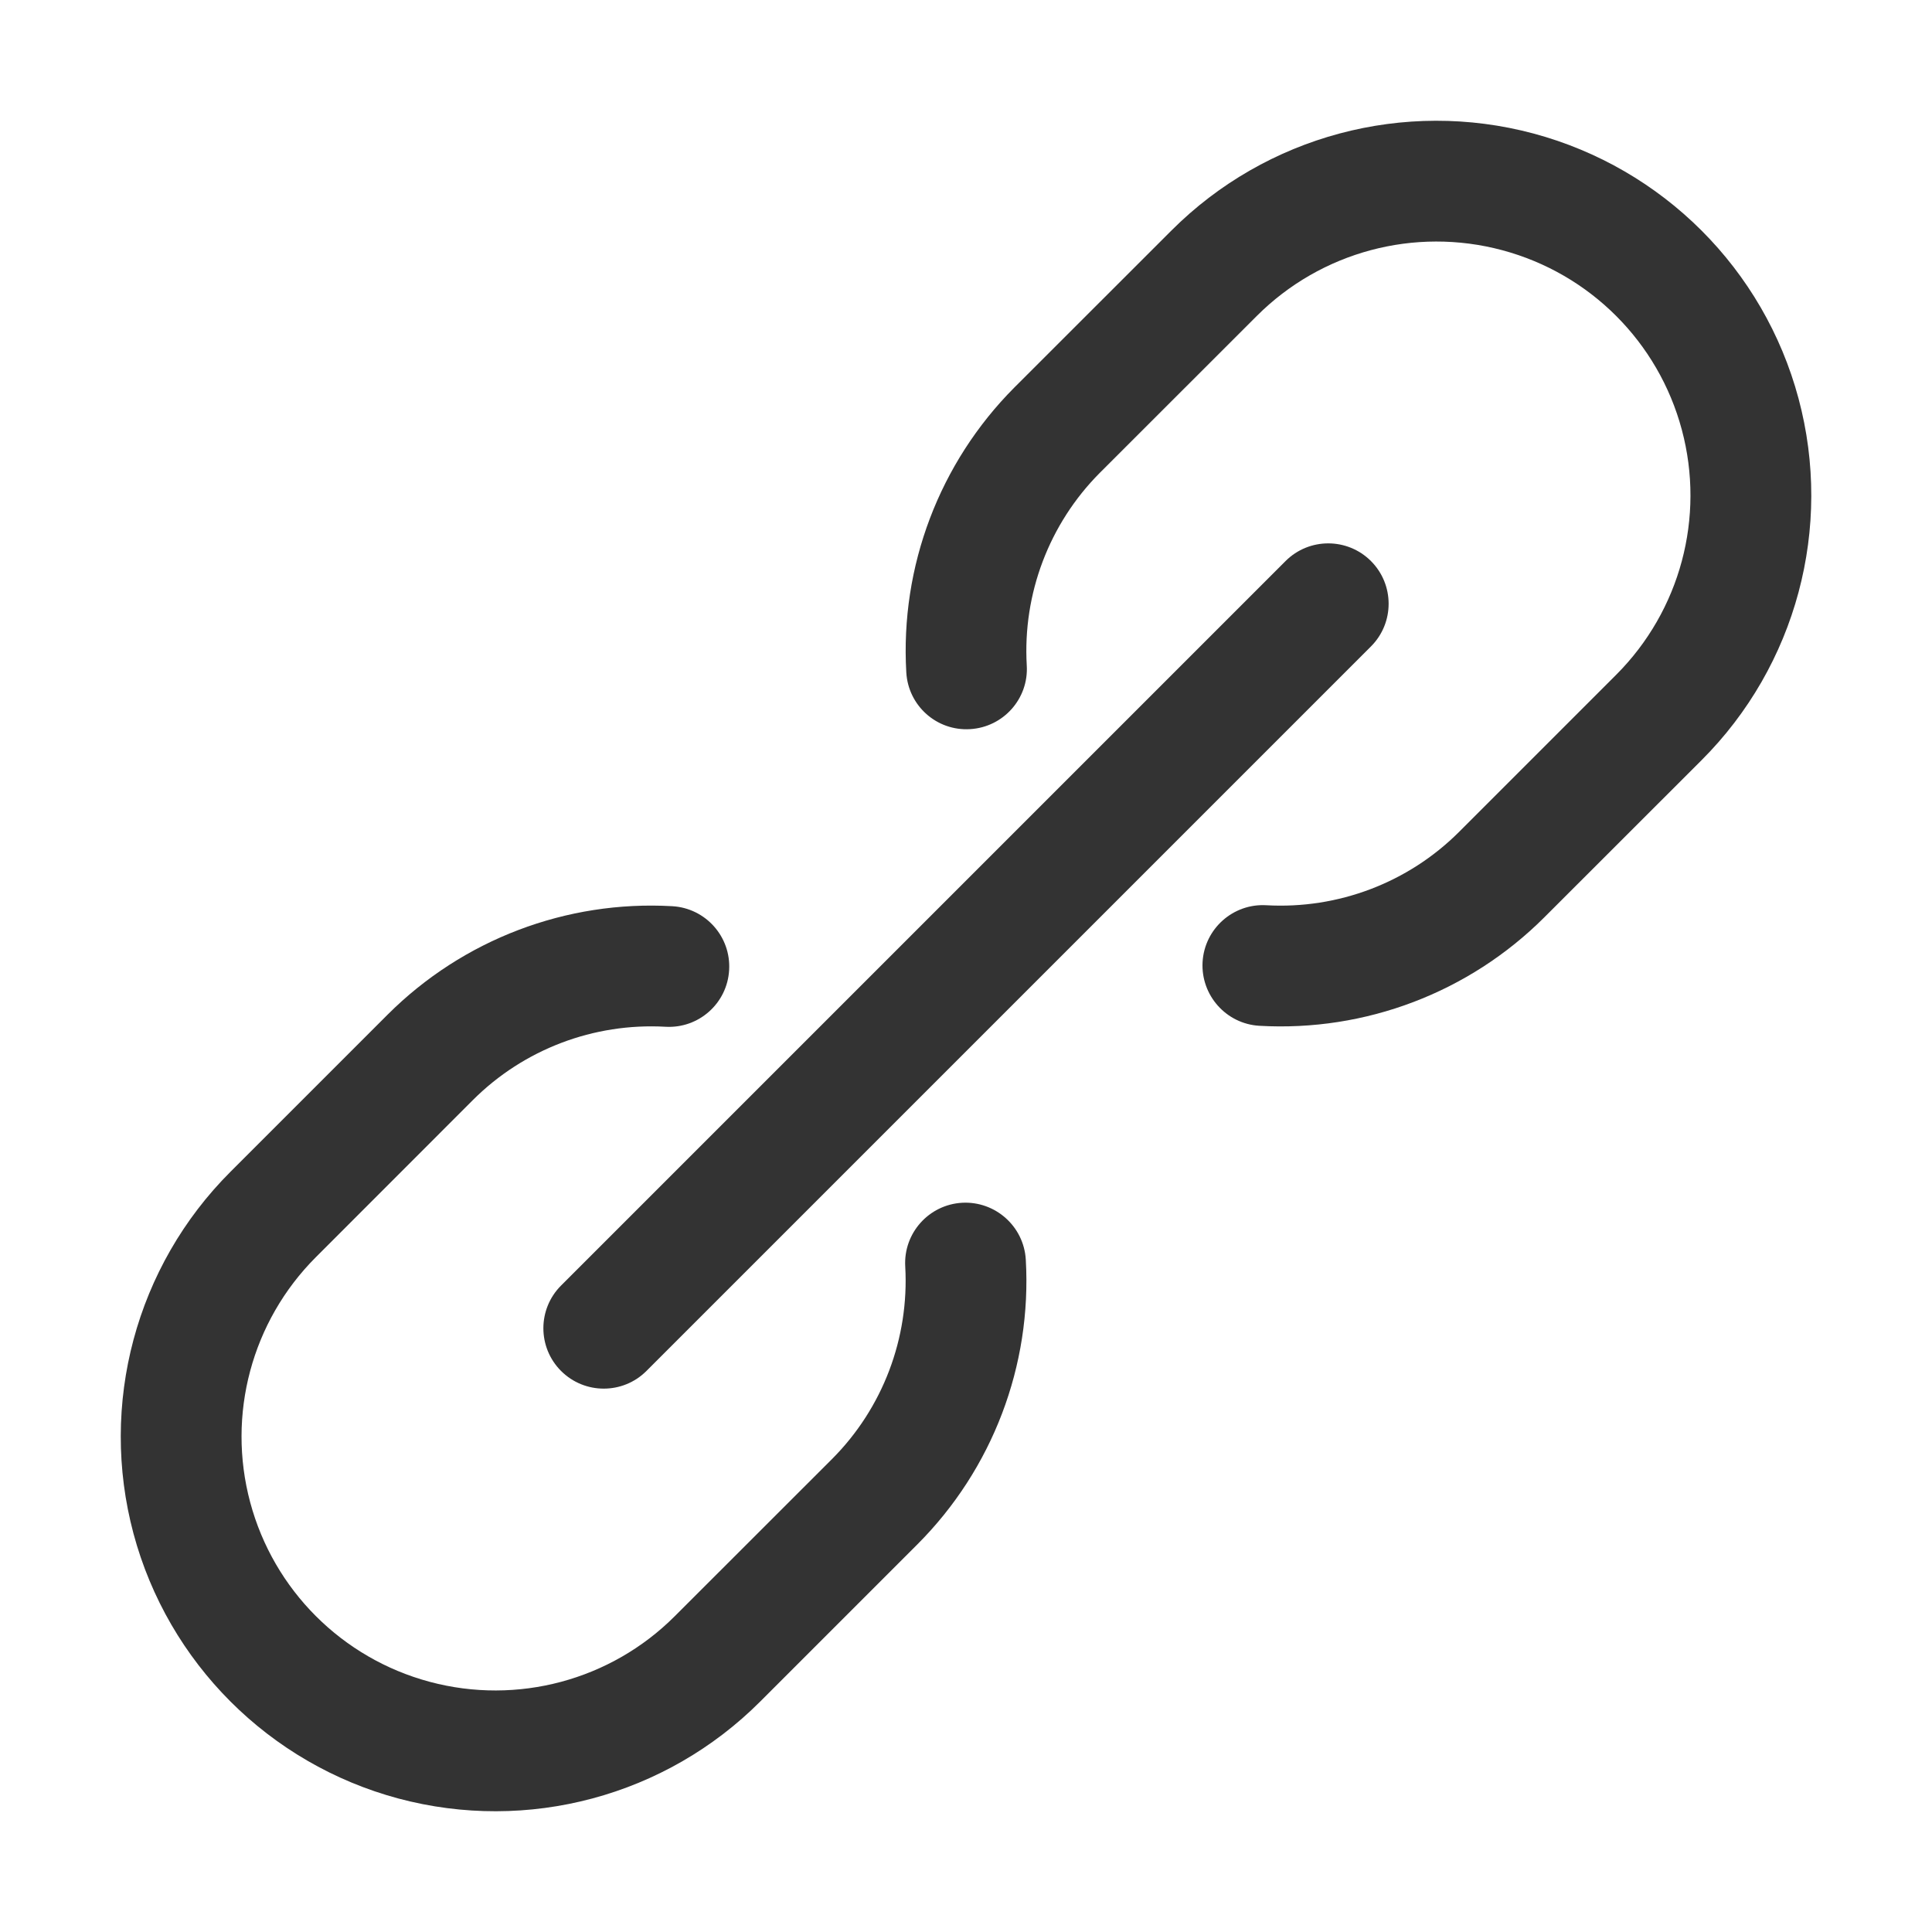
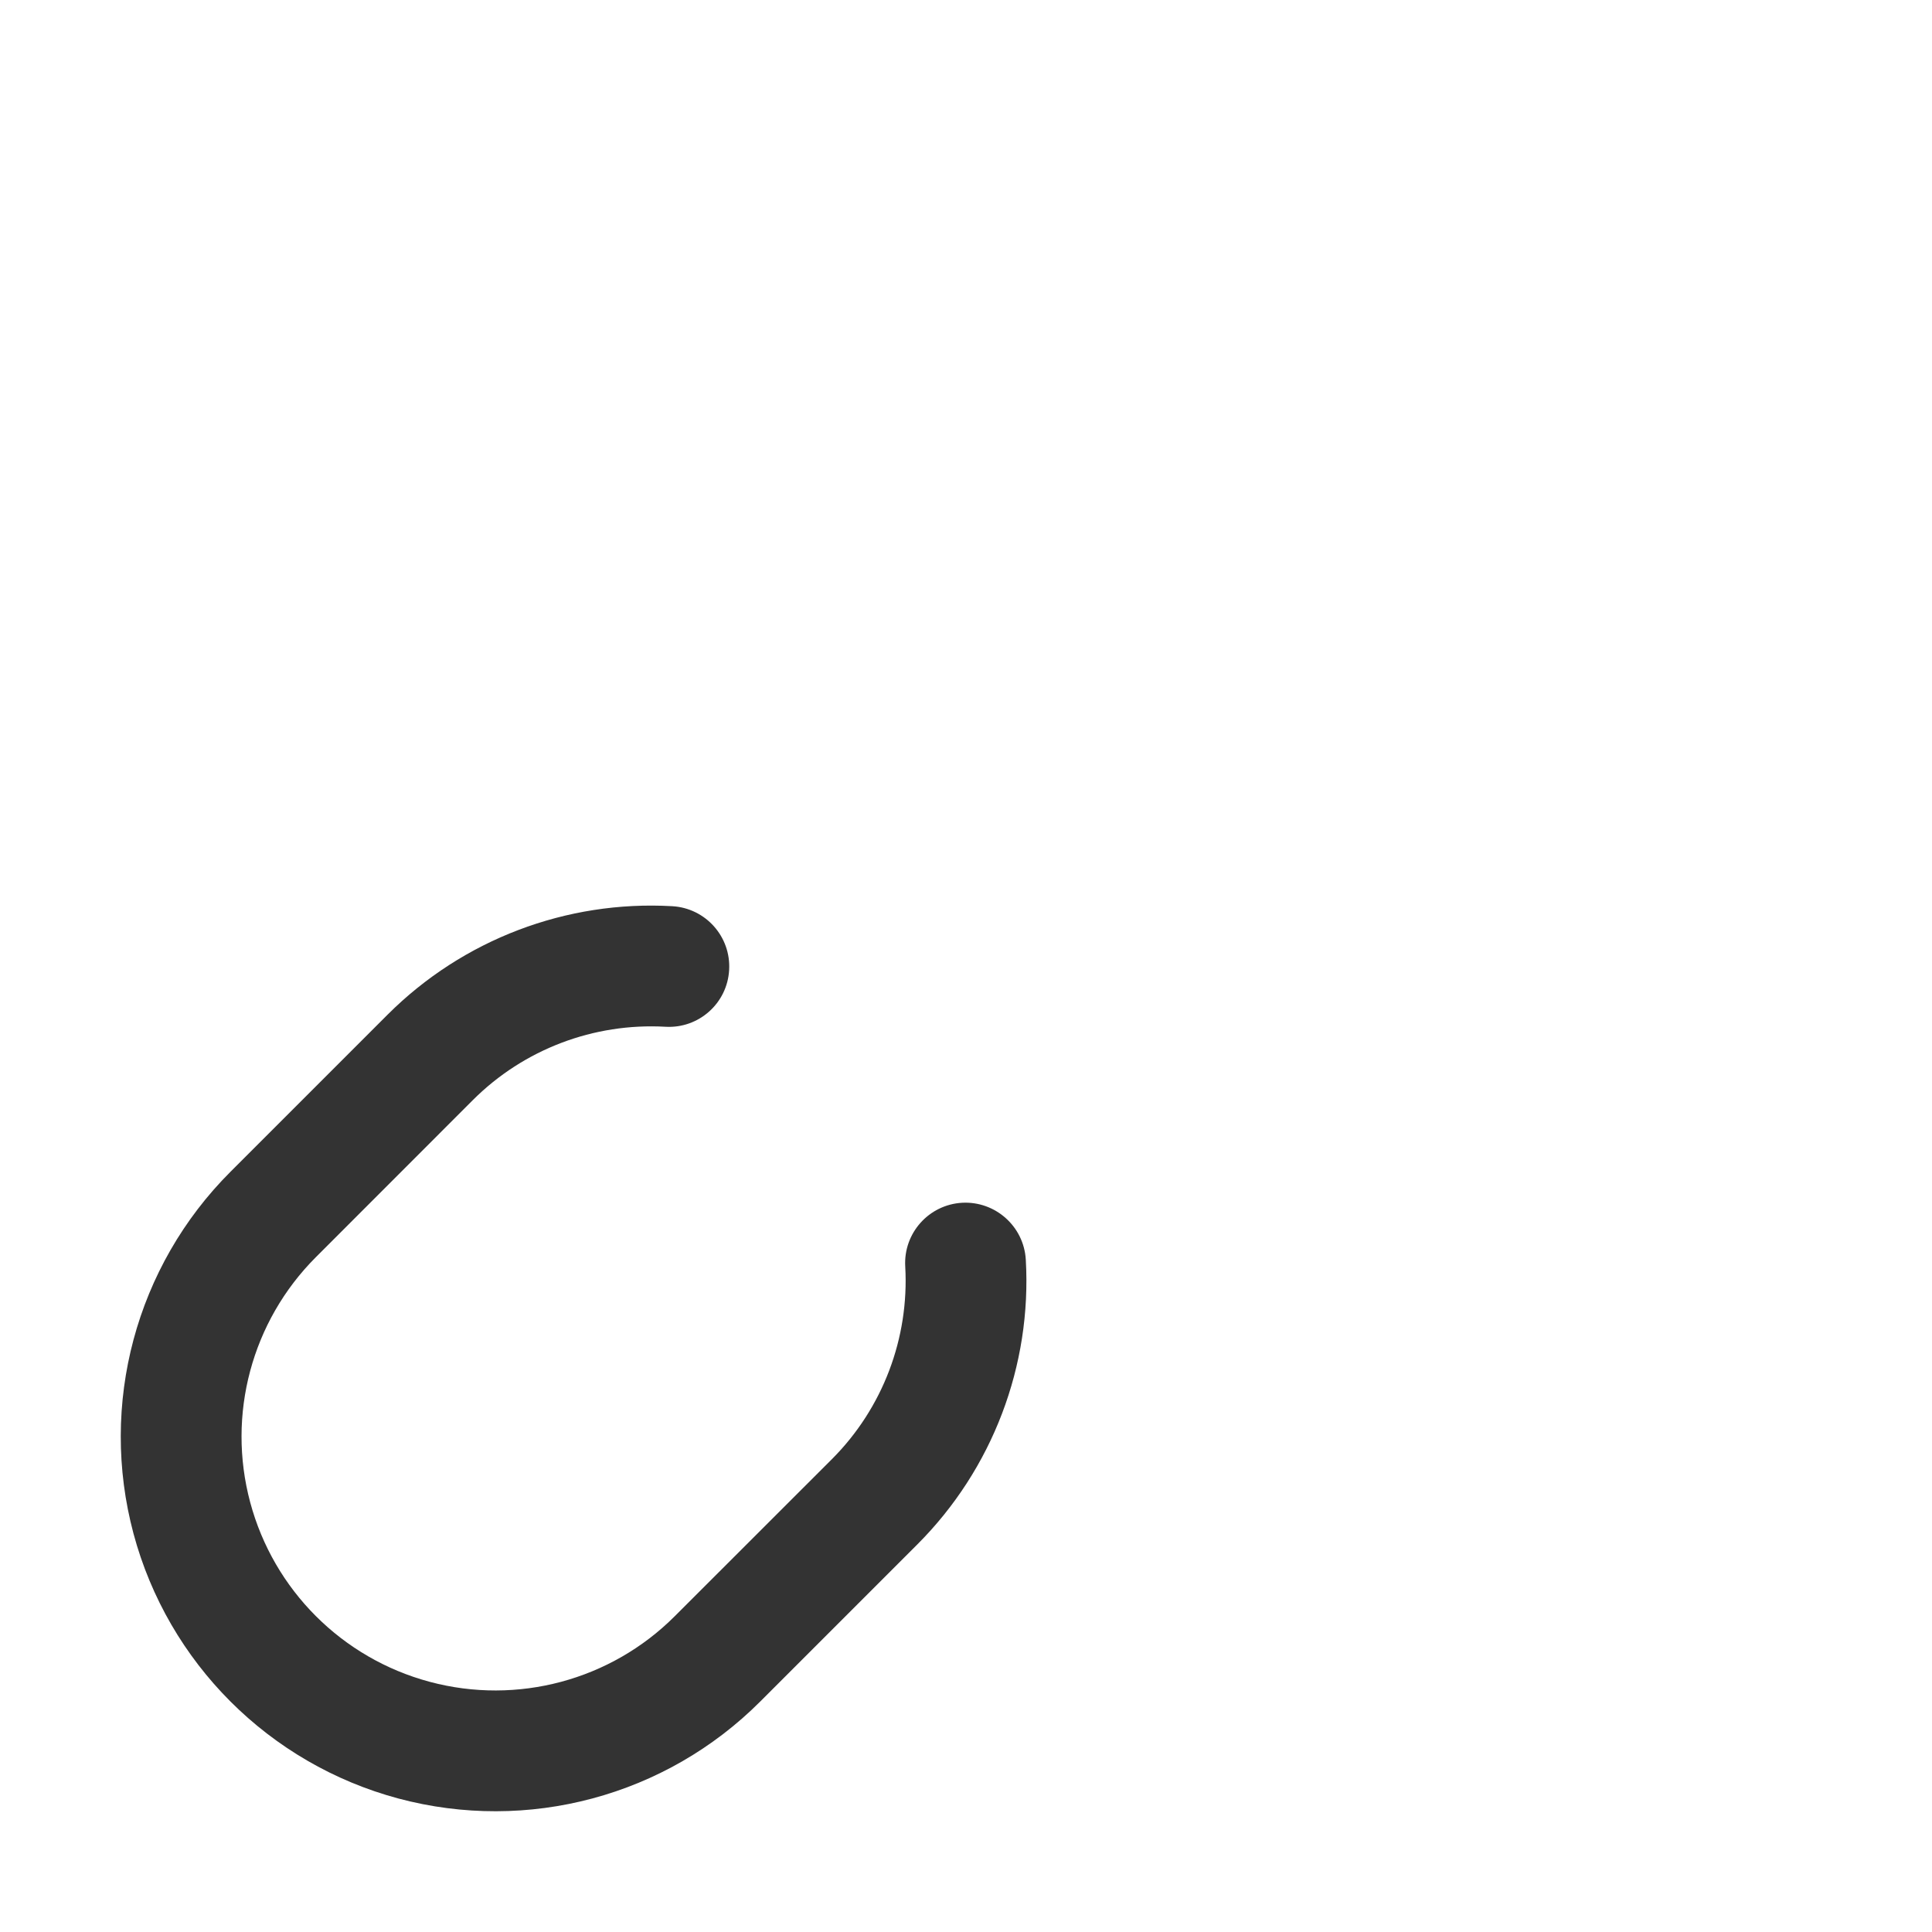
<svg xmlns="http://www.w3.org/2000/svg" width="20" height="20" viewBox="0 0 20 20" fill="none">
-   <path d="M15.874 1.382C14.536 1.024 13.107 1.406 12.127 2.386L10.5 4.012L10.499 4.013C9.724 4.792 9.318 5.864 9.382 6.961C9.402 7.306 9.697 7.569 10.042 7.548C10.386 7.528 10.65 7.233 10.629 6.888C10.586 6.147 10.861 5.422 11.384 4.896L11.385 4.895L13.011 3.27C13.675 2.606 14.644 2.347 15.551 2.59C16.459 2.833 17.167 3.541 17.41 4.448C17.653 5.355 17.394 6.322 16.73 6.986L15.103 8.613C14.577 9.138 13.851 9.413 13.109 9.371C12.765 9.351 12.469 9.614 12.449 9.959C12.43 10.303 12.693 10.599 13.037 10.619C14.135 10.682 15.208 10.274 15.986 9.497L17.614 7.87C18.594 6.891 18.977 5.463 18.618 4.124C18.259 2.786 17.213 1.741 15.874 1.382Z" fill="#333333" />
-   <path d="M14.192 5.808C14.436 6.052 14.436 6.448 14.192 6.692L6.692 14.192C6.448 14.436 6.052 14.436 5.808 14.192C5.564 13.948 5.564 13.552 5.808 13.308L13.308 5.808C13.552 5.564 13.948 5.564 14.192 5.808Z" fill="#333333" />
  <path d="M4.013 10.503C4.791 9.726 5.863 9.318 6.96 9.381C7.305 9.401 7.568 9.697 7.548 10.041C7.529 10.386 7.233 10.649 6.889 10.629C6.147 10.587 5.422 10.862 4.896 11.387L3.27 13.014C2.606 13.678 2.347 14.645 2.59 15.552C2.833 16.459 3.541 17.167 4.448 17.41C5.355 17.653 6.323 17.394 6.986 16.73L8.613 15.104C9.138 14.578 9.413 13.853 9.371 13.111C9.351 12.767 9.614 12.471 9.959 12.451C10.303 12.432 10.599 12.695 10.619 13.04C10.682 14.137 10.274 15.209 9.497 15.987L7.87 17.614C6.891 18.594 5.463 18.976 4.124 18.618C2.786 18.259 1.741 17.214 1.382 15.876C1.024 14.537 1.406 13.109 2.386 12.13L4.013 10.503Z" fill="#333333" />
</svg>